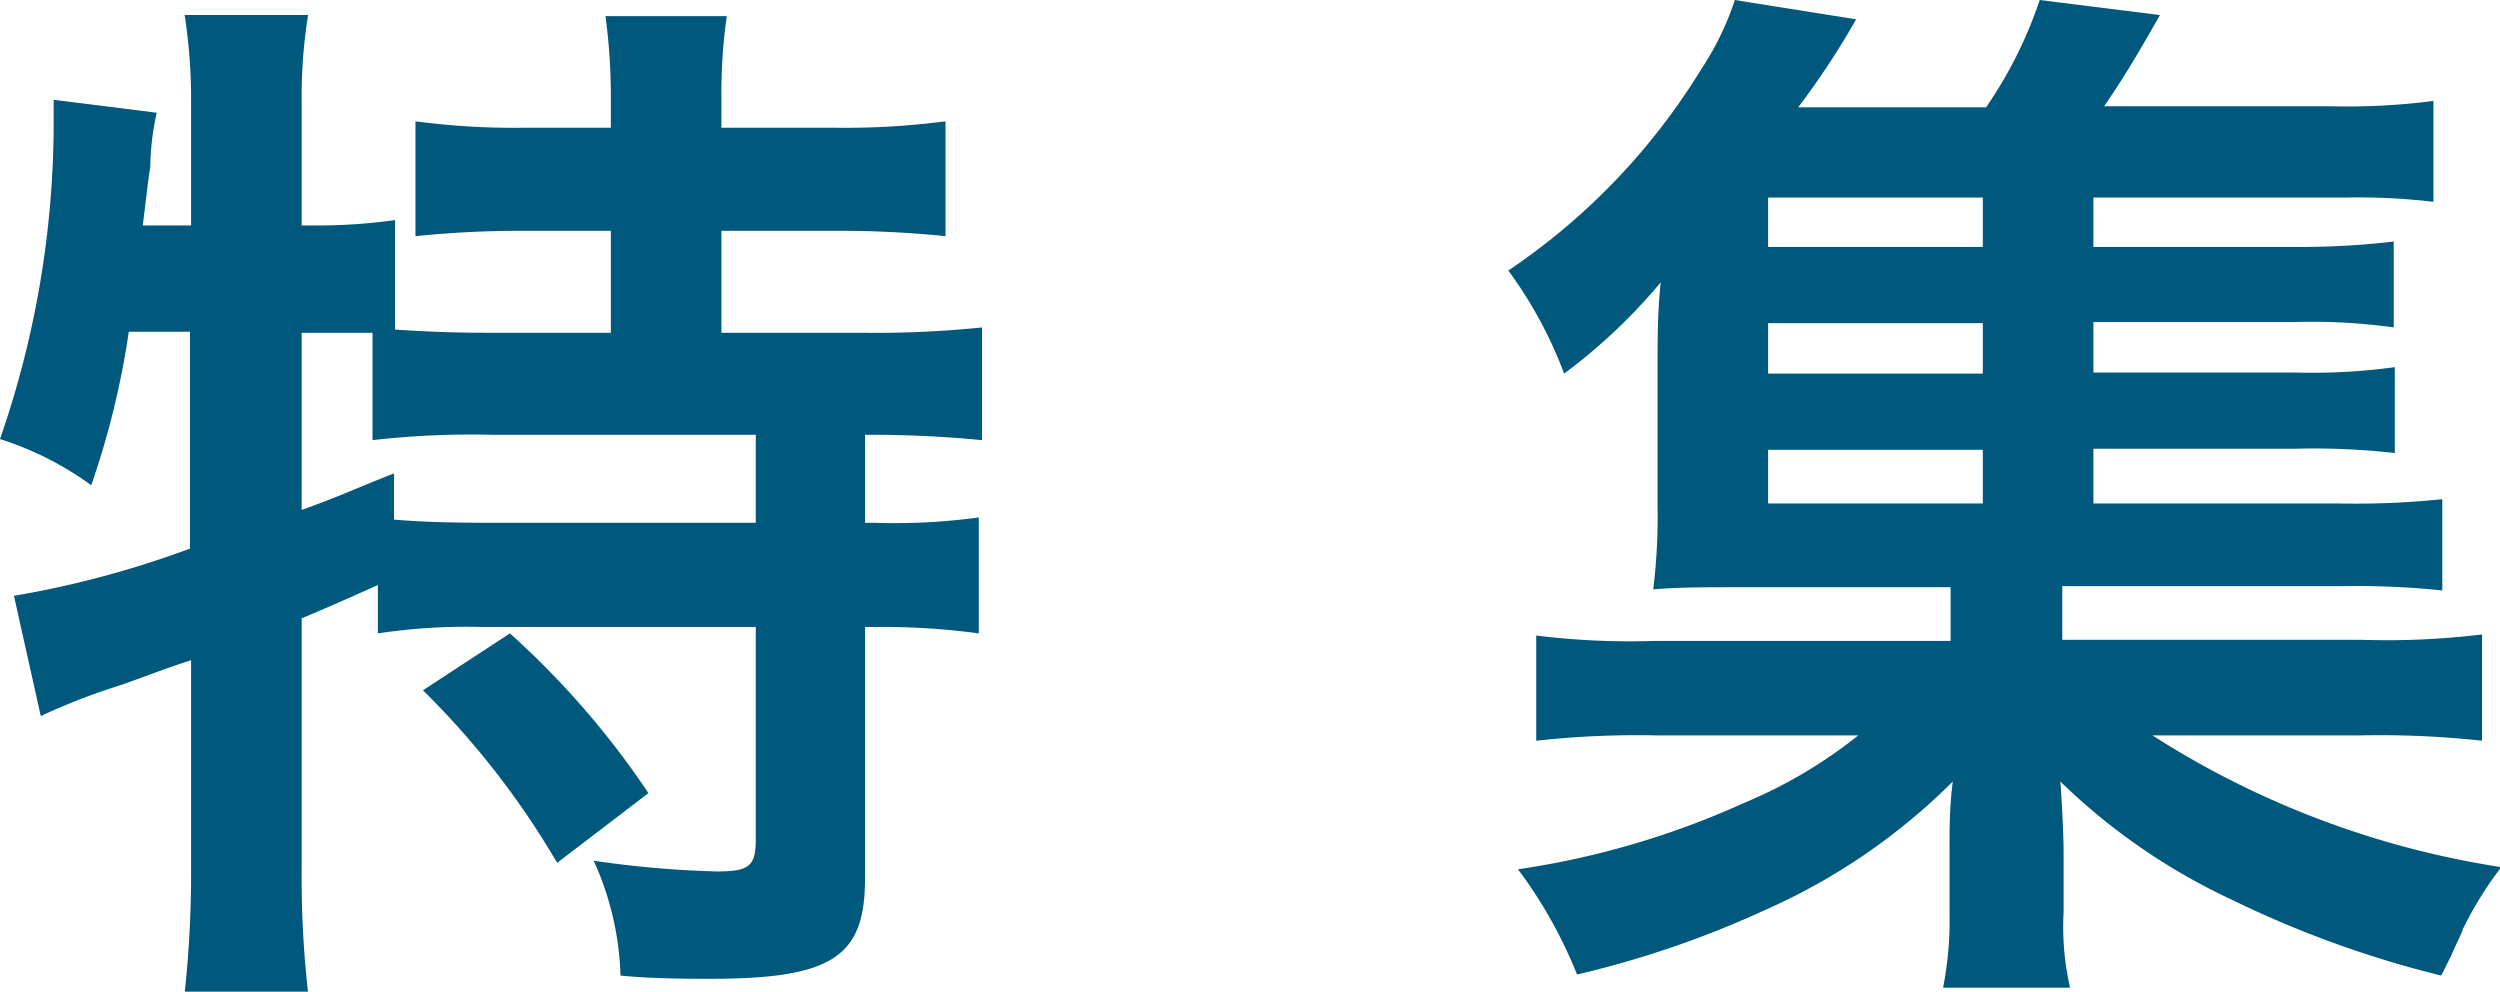
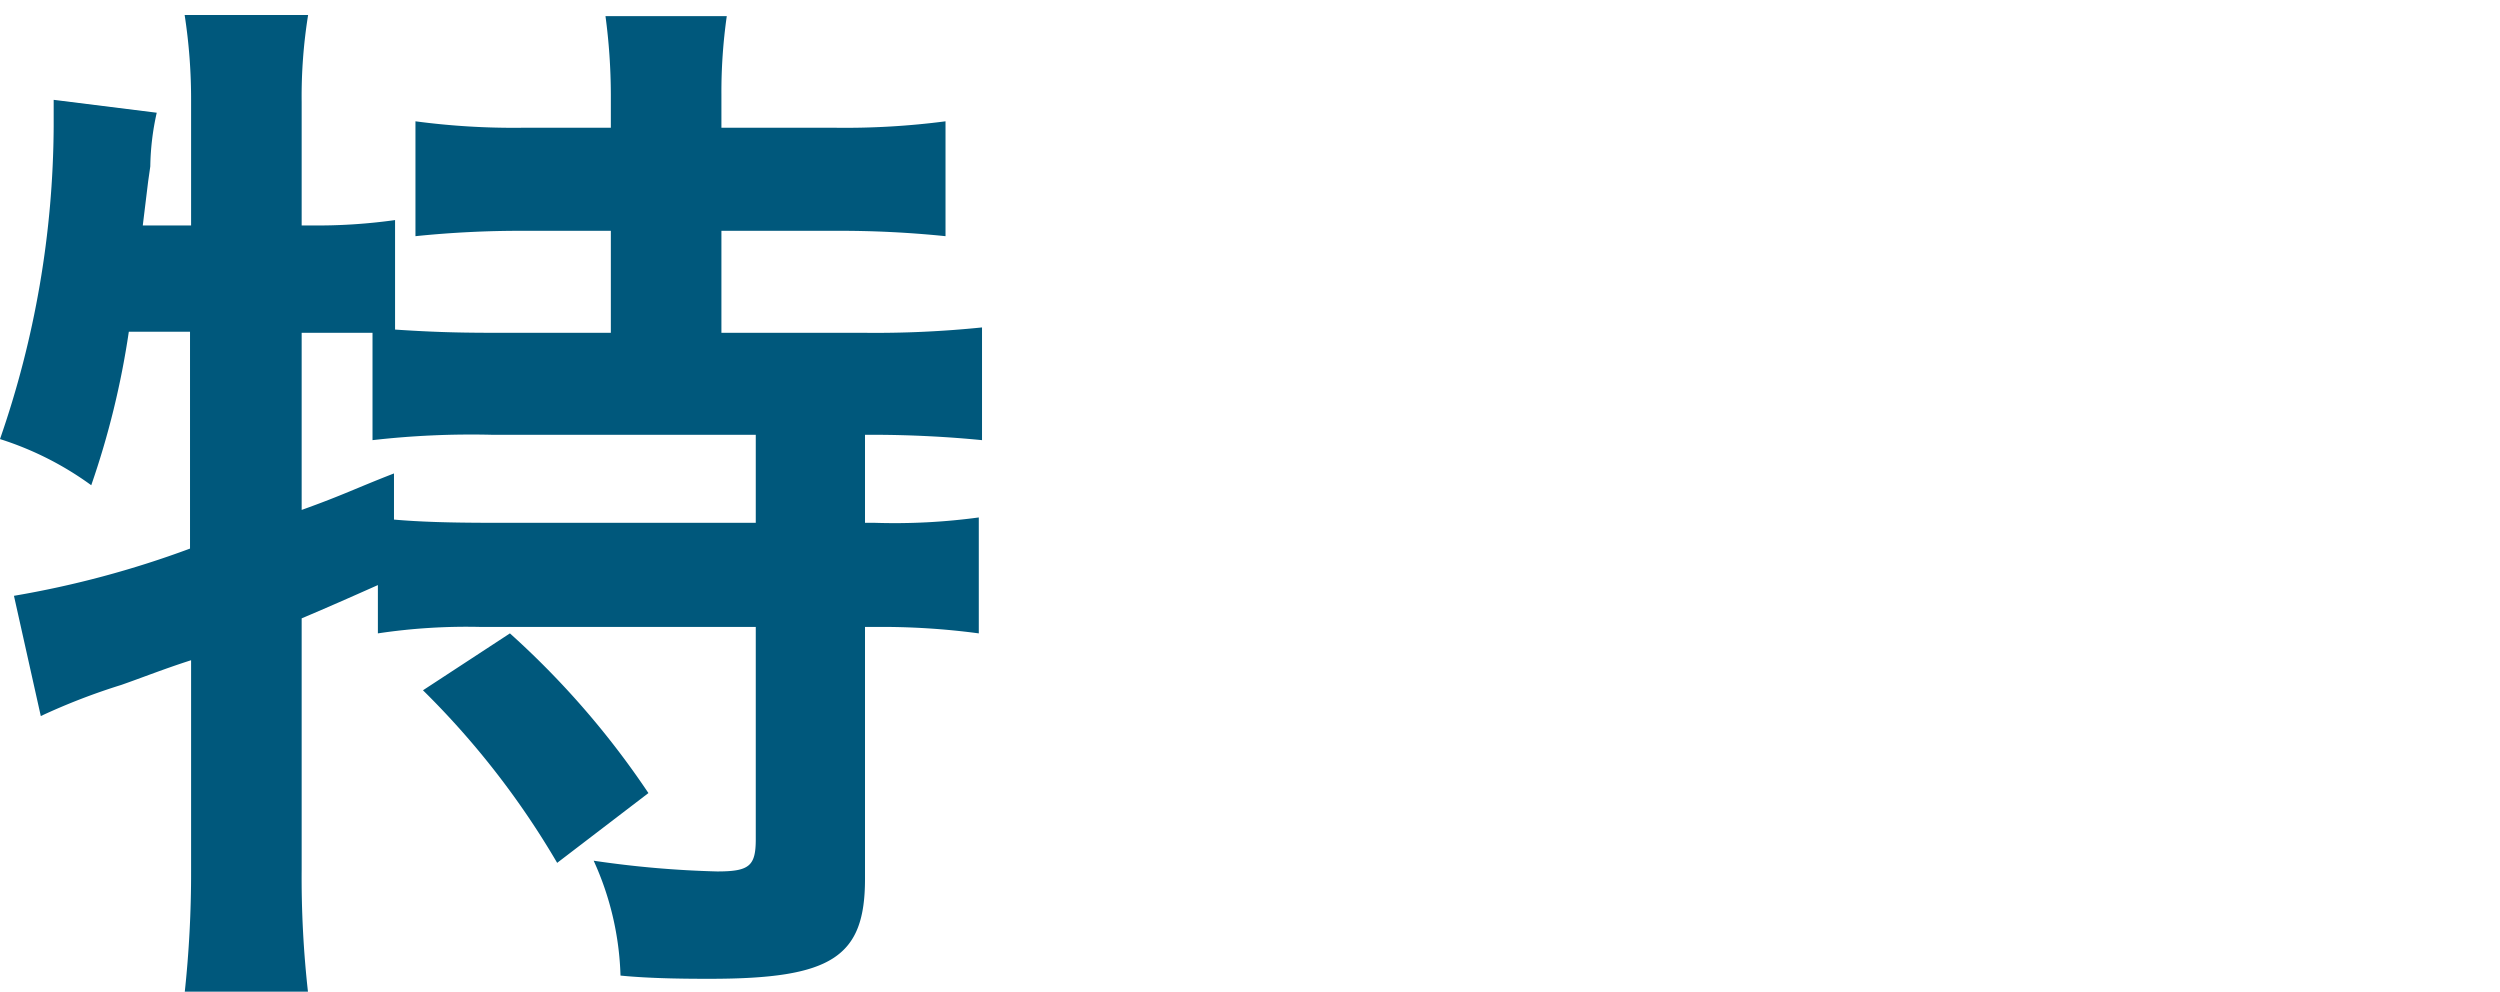
<svg xmlns="http://www.w3.org/2000/svg" width="93.15" height="36.95" viewBox="0 0 93.15 36.95">
  <defs>
    <style>.cls-1{fill:#00587c;}</style>
  </defs>
  <g id="レイヤー_2" data-name="レイヤー 2">
    <g id="menu">
      <path class="cls-1" d="M4.8,12.36a31.42,31.42,0,0,1-1.4,5.72A11.84,11.84,0,0,0,0,16.36,36,36,0,0,0,2,4.72c0-.24,0-.48,0-1l3.84.48a9.71,9.71,0,0,0-.24,2l-.08.56L5.32,8.4h1.8V3.8A20.54,20.54,0,0,0,6.88.56h4.6a19.14,19.14,0,0,0-.24,3.24V8.4h.32a20.81,20.81,0,0,0,3.16-.2v4.08c1.2.08,2.2.12,3.6.12h4.44V8.6H19.48a38.29,38.29,0,0,0-4,.2V4.52a27.66,27.66,0,0,0,4,.24h3.28V3.52A22.33,22.33,0,0,0,22.56.6h4.52a20.07,20.07,0,0,0-.2,2.92V4.76h4.23a28.87,28.87,0,0,0,4.12-.24V8.8a38.78,38.78,0,0,0-4.12-.2H26.88v3.8h5.27a38.85,38.85,0,0,0,4.44-.2v4.2c-1.2-.12-2.64-.2-4.08-.2h-.28v3.28h.36a23.28,23.28,0,0,0,3.88-.2V23.6a27.2,27.2,0,0,0-3.88-.24h-.36v9.39c0,2.92-1.24,3.72-5.79,3.72-.64,0-2.12,0-3.32-.12a11.05,11.05,0,0,0-1-4.28,37.76,37.76,0,0,0,4.6.4c1.2,0,1.44-.2,1.44-1.2V23.36H17.92a22.16,22.16,0,0,0-3.84.24V21.8c-1.08.48-1.8.8-2.84,1.24v9.35A38.32,38.32,0,0,0,11.48,37H6.88a41.62,41.62,0,0,0,.24-4.56V24.6c-1,.32-1.8.64-2.6.92a23.79,23.79,0,0,0-3,1.16l-1-4.48a36.25,36.25,0,0,0,6.56-1.76V12.36ZM11.24,19c1.56-.56,2-.8,3.44-1.36v1.72c.92.08,2,.12,3.72.12h9.76V16.2H18.32a32.34,32.34,0,0,0-4.44.2v-4c-.84,0-1.36,0-2,0h-.64ZM19,23.6a31.69,31.69,0,0,1,5.16,5.95l-3.4,2.6a31,31,0,0,0-5-6.43Z" />
-       <path class="cls-1" d="M78,18.76h9.19A31.08,31.08,0,0,0,91,18.6V22a30.76,30.76,0,0,0-3.76-.16H76.84v2H88a29.55,29.55,0,0,0,4.48-.2V27.6A34.84,34.84,0,0,0,88,27.4H80.2a33.49,33.49,0,0,0,13,4.91,13.25,13.25,0,0,0-1.44,2.32c0,.08-.2.44-.44,1l-.36.72a39,39,0,0,1-7.83-2.84,23.16,23.16,0,0,1-6.36-4.39c.08,1.15.12,2.15.12,2.59V34a10.13,10.13,0,0,0,.24,2.8H72.4A13.08,13.08,0,0,0,72.64,34V31.71c0-.92,0-1.64.12-2.59a23.11,23.11,0,0,1-7,4.79,36.72,36.72,0,0,1-7,2.4,17.06,17.06,0,0,0-2.2-3.92A31.38,31.38,0,0,0,65,29.91a17.64,17.64,0,0,0,4.24-2.51H61.68a34.17,34.17,0,0,0-4.44.2V23.68a28.29,28.29,0,0,0,4.44.2h11v-2H64.92c-1.52,0-2.36,0-3.32.08a22.26,22.26,0,0,0,.16-3.12V13.92c0-1.24,0-2.32.12-3.4a21,21,0,0,1-3.6,3.4,15.88,15.88,0,0,0-2.08-3.84,24.38,24.38,0,0,0,7.2-7.52A10.67,10.67,0,0,0,64.64,0l4.52.72A29.9,29.9,0,0,1,67,4h7a16,16,0,0,0,2-4l4.48.56c-1,1.76-1.4,2.4-2.08,3.4h8.48a24.54,24.54,0,0,0,3.79-.2V7.52a23.73,23.73,0,0,0-3.23-.16H78V9.2h7.52A29.45,29.45,0,0,0,89.19,9V12.2A22.1,22.1,0,0,0,85.48,12H78v1.88h7.52a22.44,22.44,0,0,0,3.71-.2v3.2a26.82,26.82,0,0,0-3.71-.16H78ZM73.88,7.36h-8V9.2h8Zm0,4.68h-8v1.88h8Zm-8,4.72v2h8v-2Z" />
    </g>
  </g>
</svg>